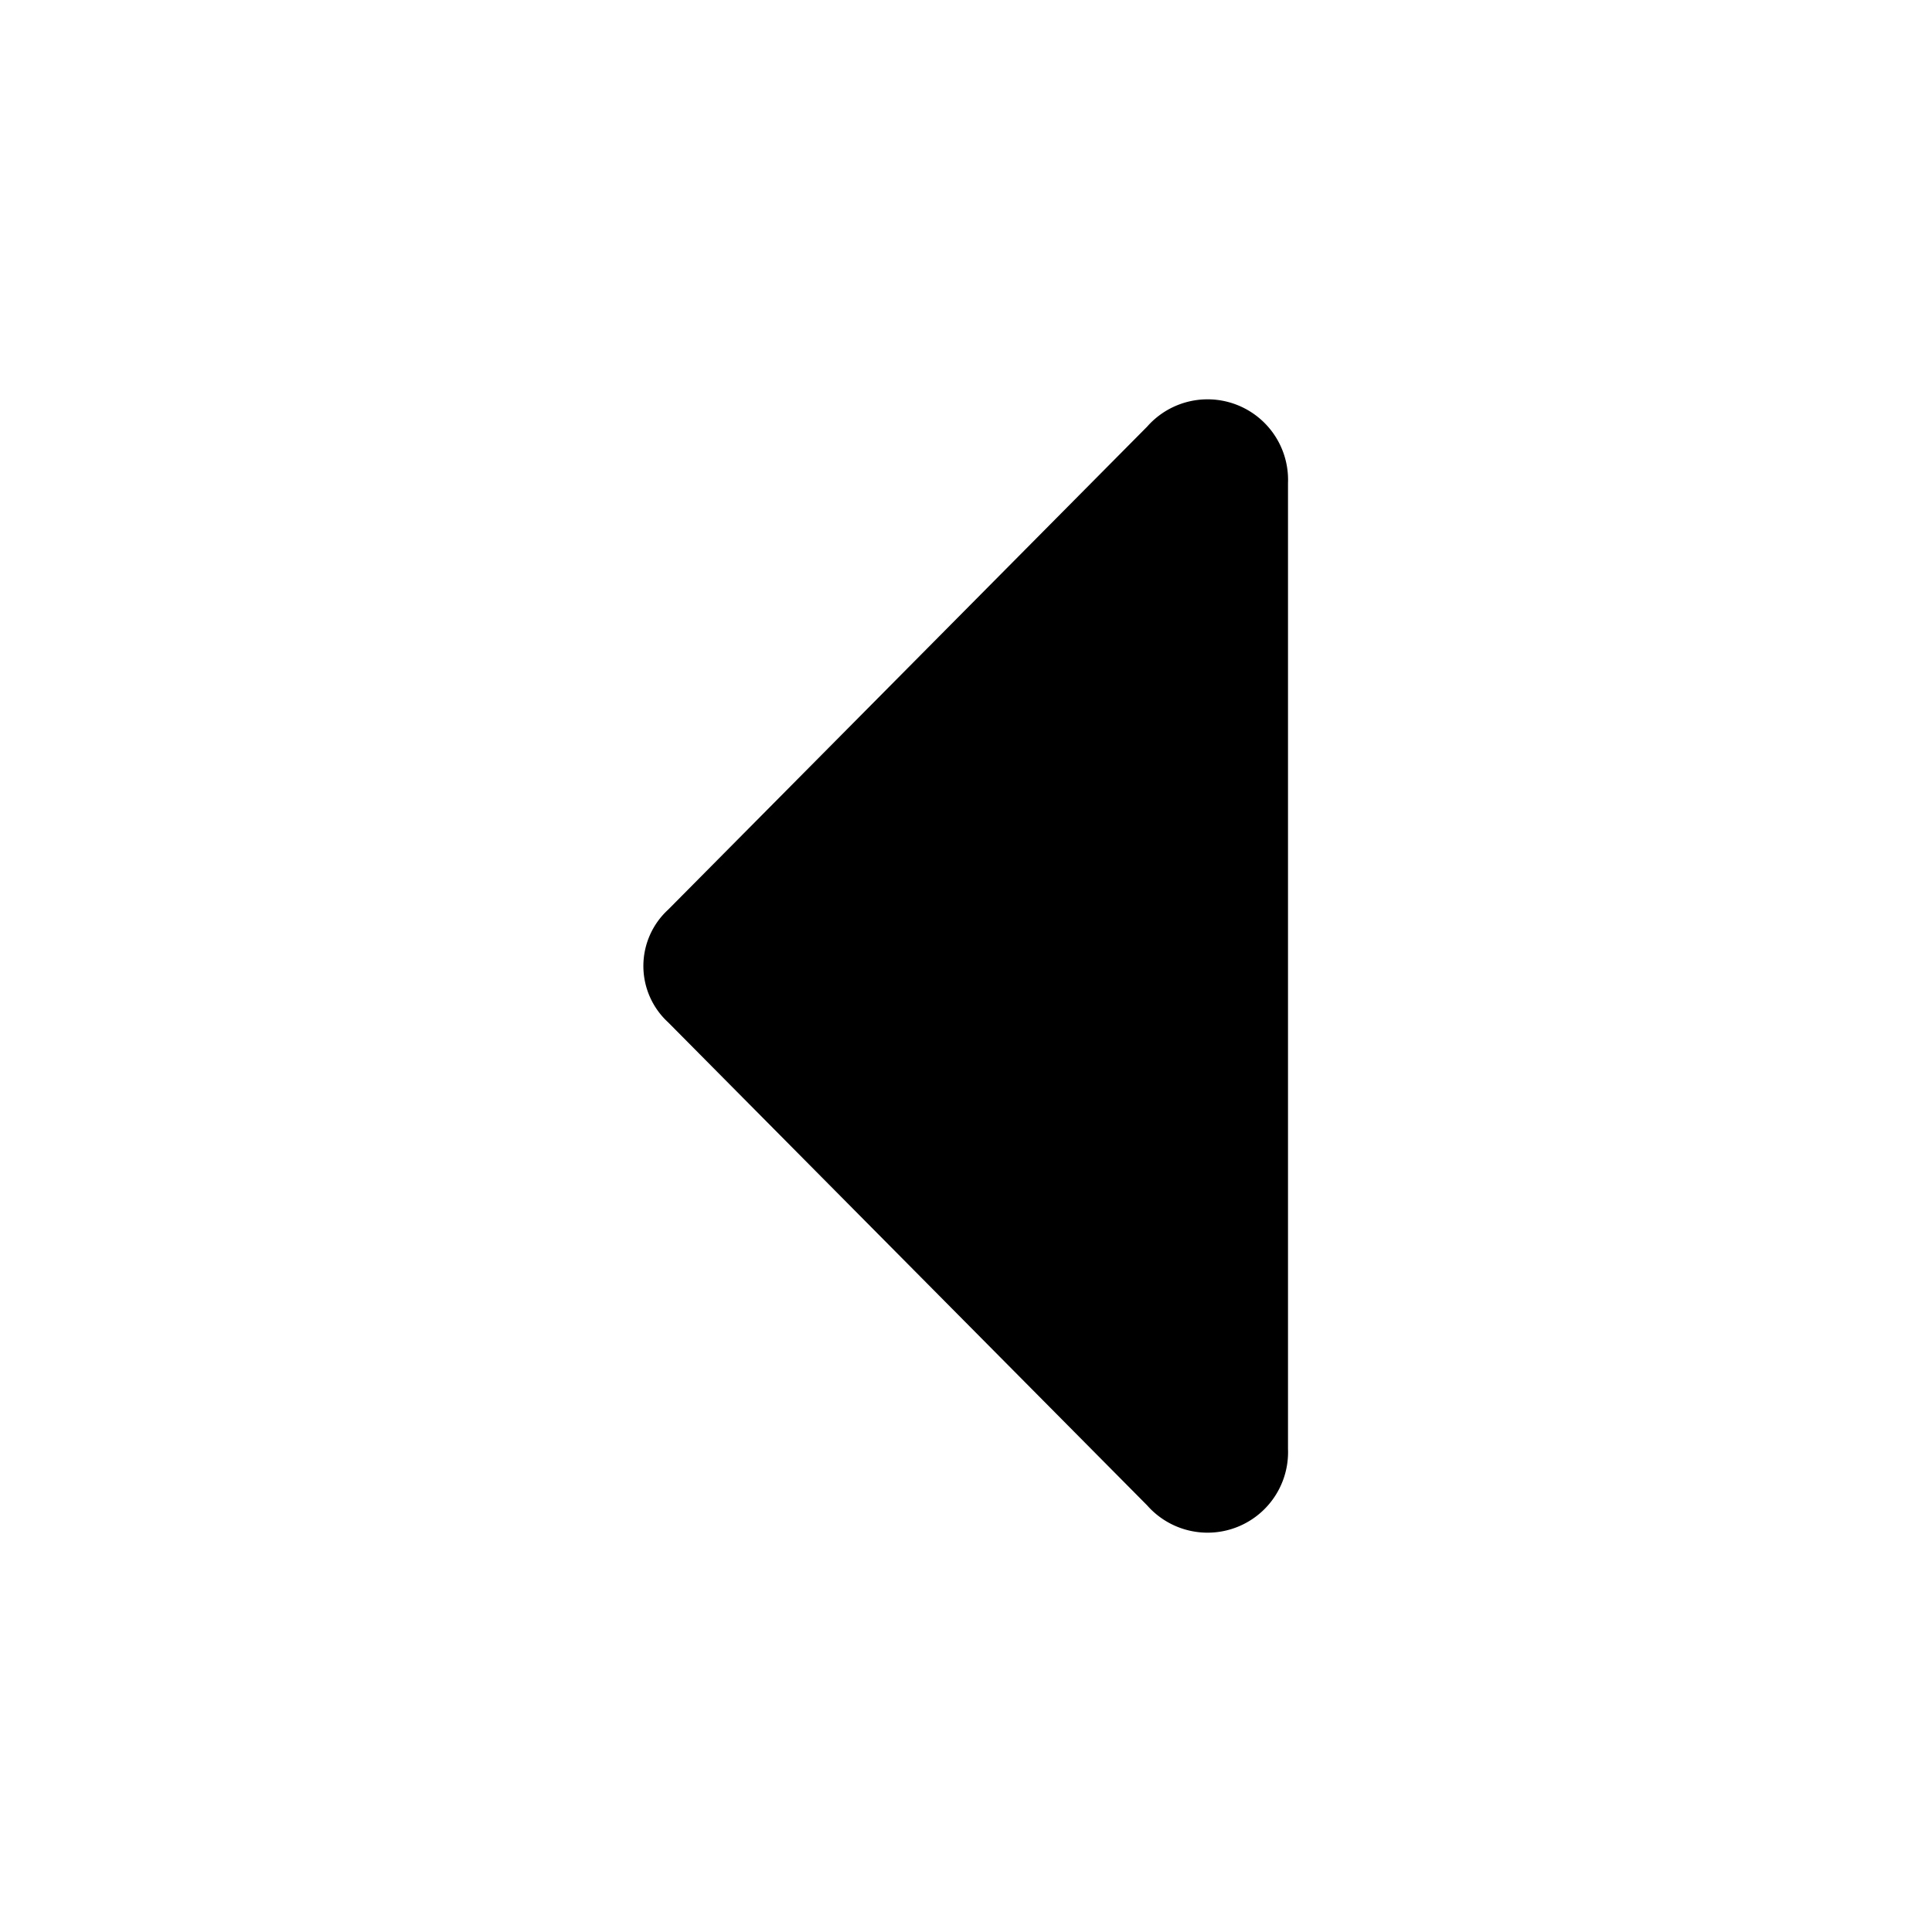
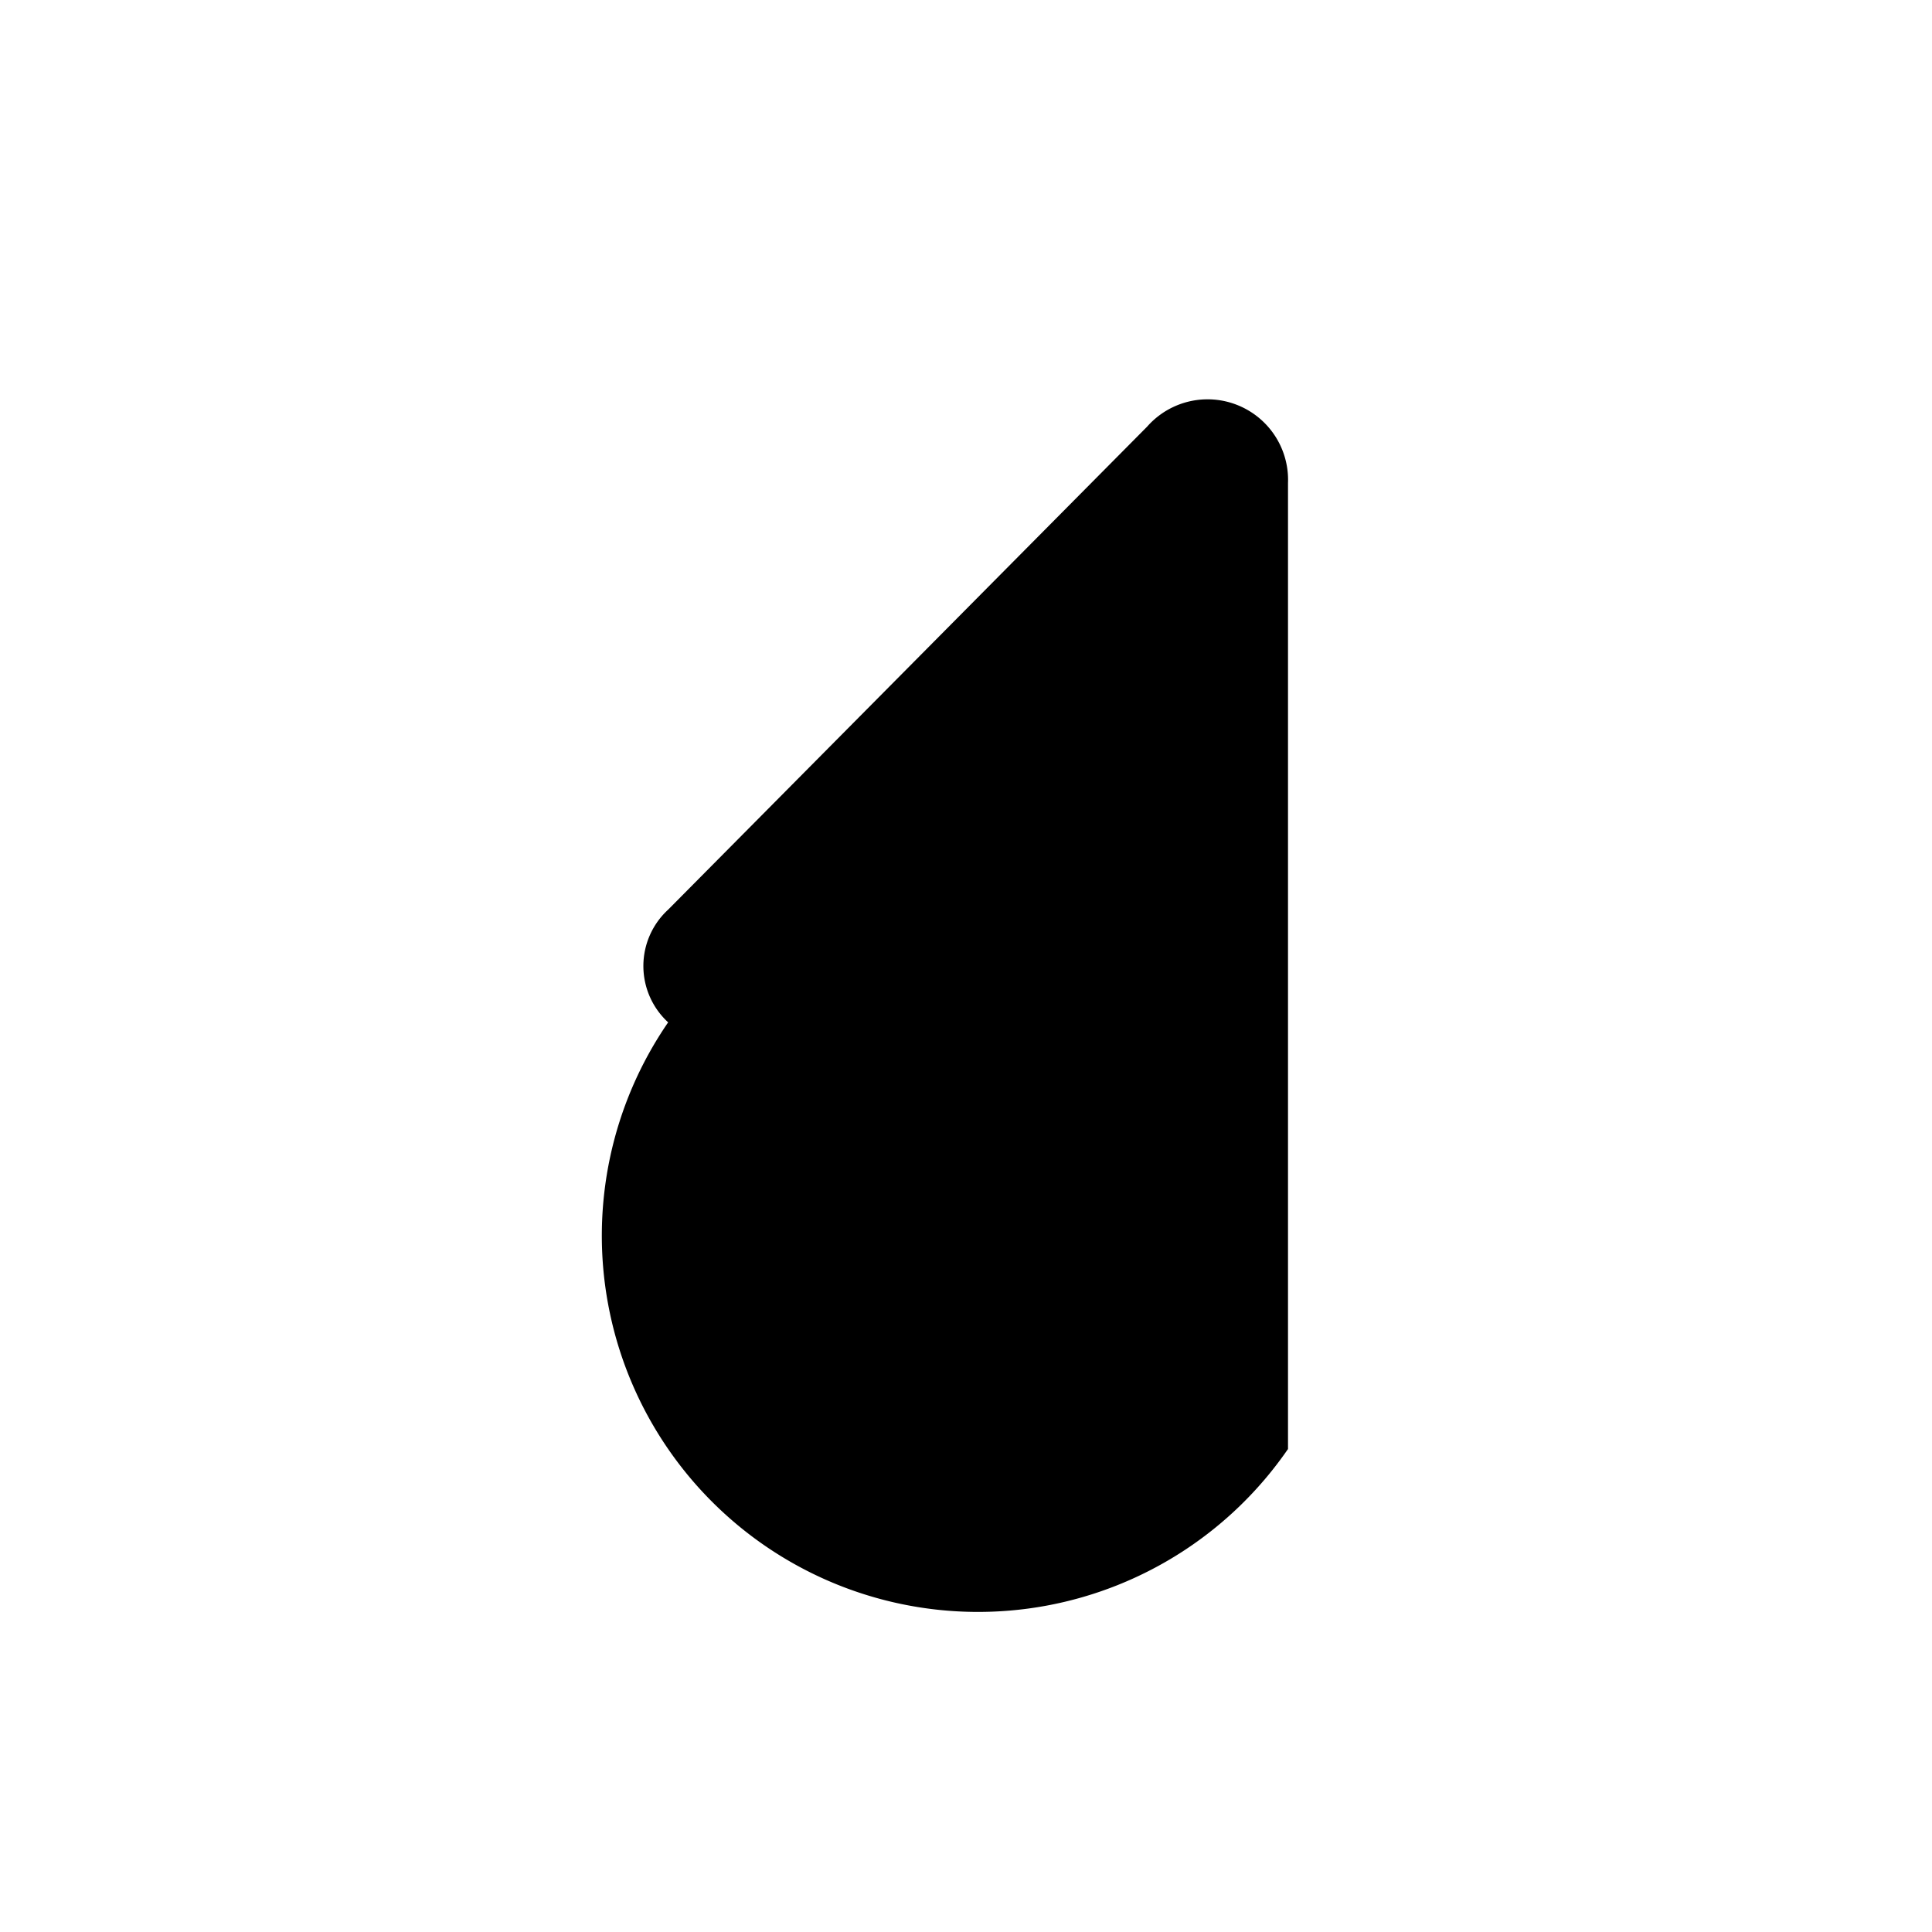
<svg xmlns="http://www.w3.org/2000/svg" width="800px" height="800px" viewBox="0 0 48 48">
  <title>arrowhead-left-solid</title>
  <g id="Layer_2" data-name="Layer 2">
    <g id="invisible_box" data-name="invisible box">
-       <rect width="48" height="48" fill="none" />
-     </g>
+       </g>
    <g id="Q3_icons" data-name="Q3 icons">
-       <path d="M28.5,10.6l-11.9,12a1.9,1.9,0,0,0,0,2.8l11.9,12A2,2,0,0,0,32,36h0V12h0a2,2,0,0,0-3.5-1.4Z" />
+       <path d="M28.5,10.6l-11.9,12a1.9,1.9,0,0,0,0,2.8A2,2,0,0,0,32,36h0V12h0a2,2,0,0,0-3.5-1.4Z" />
    </g>
  </g>
</svg>